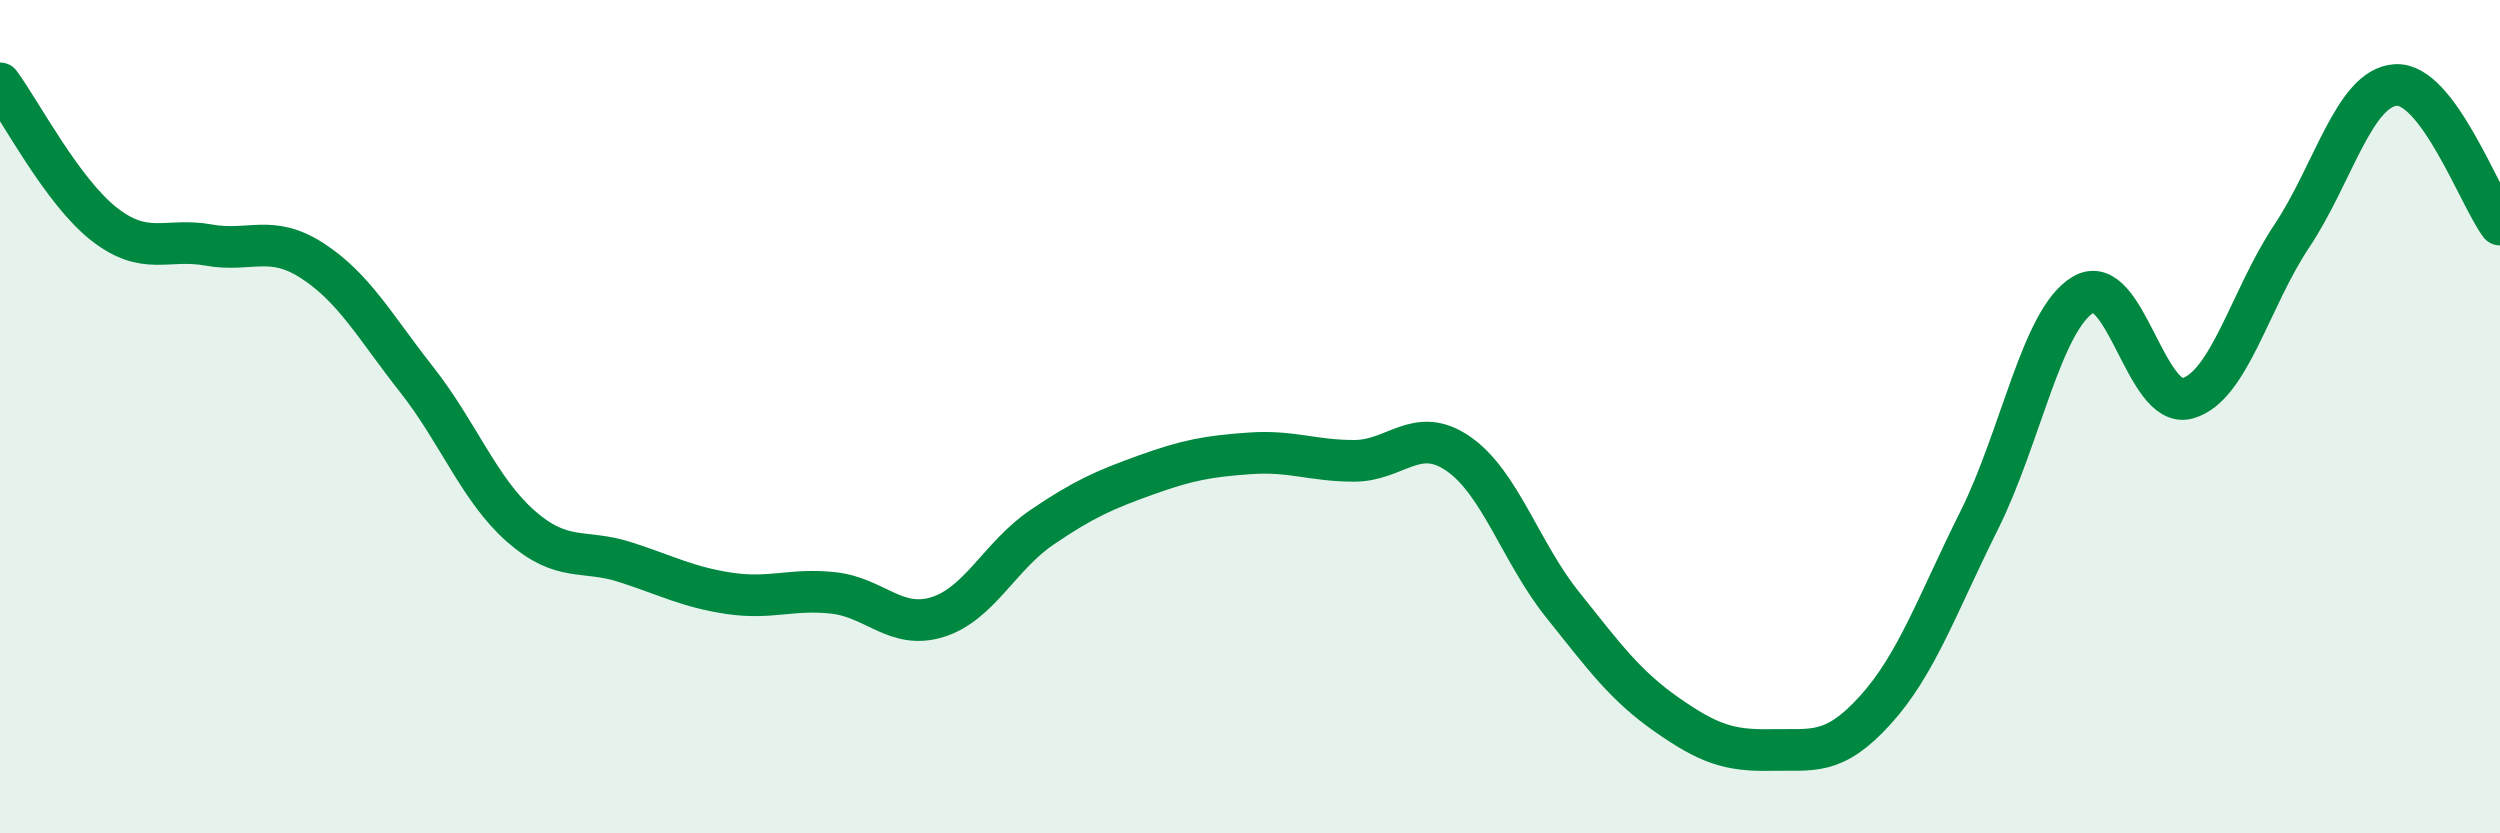
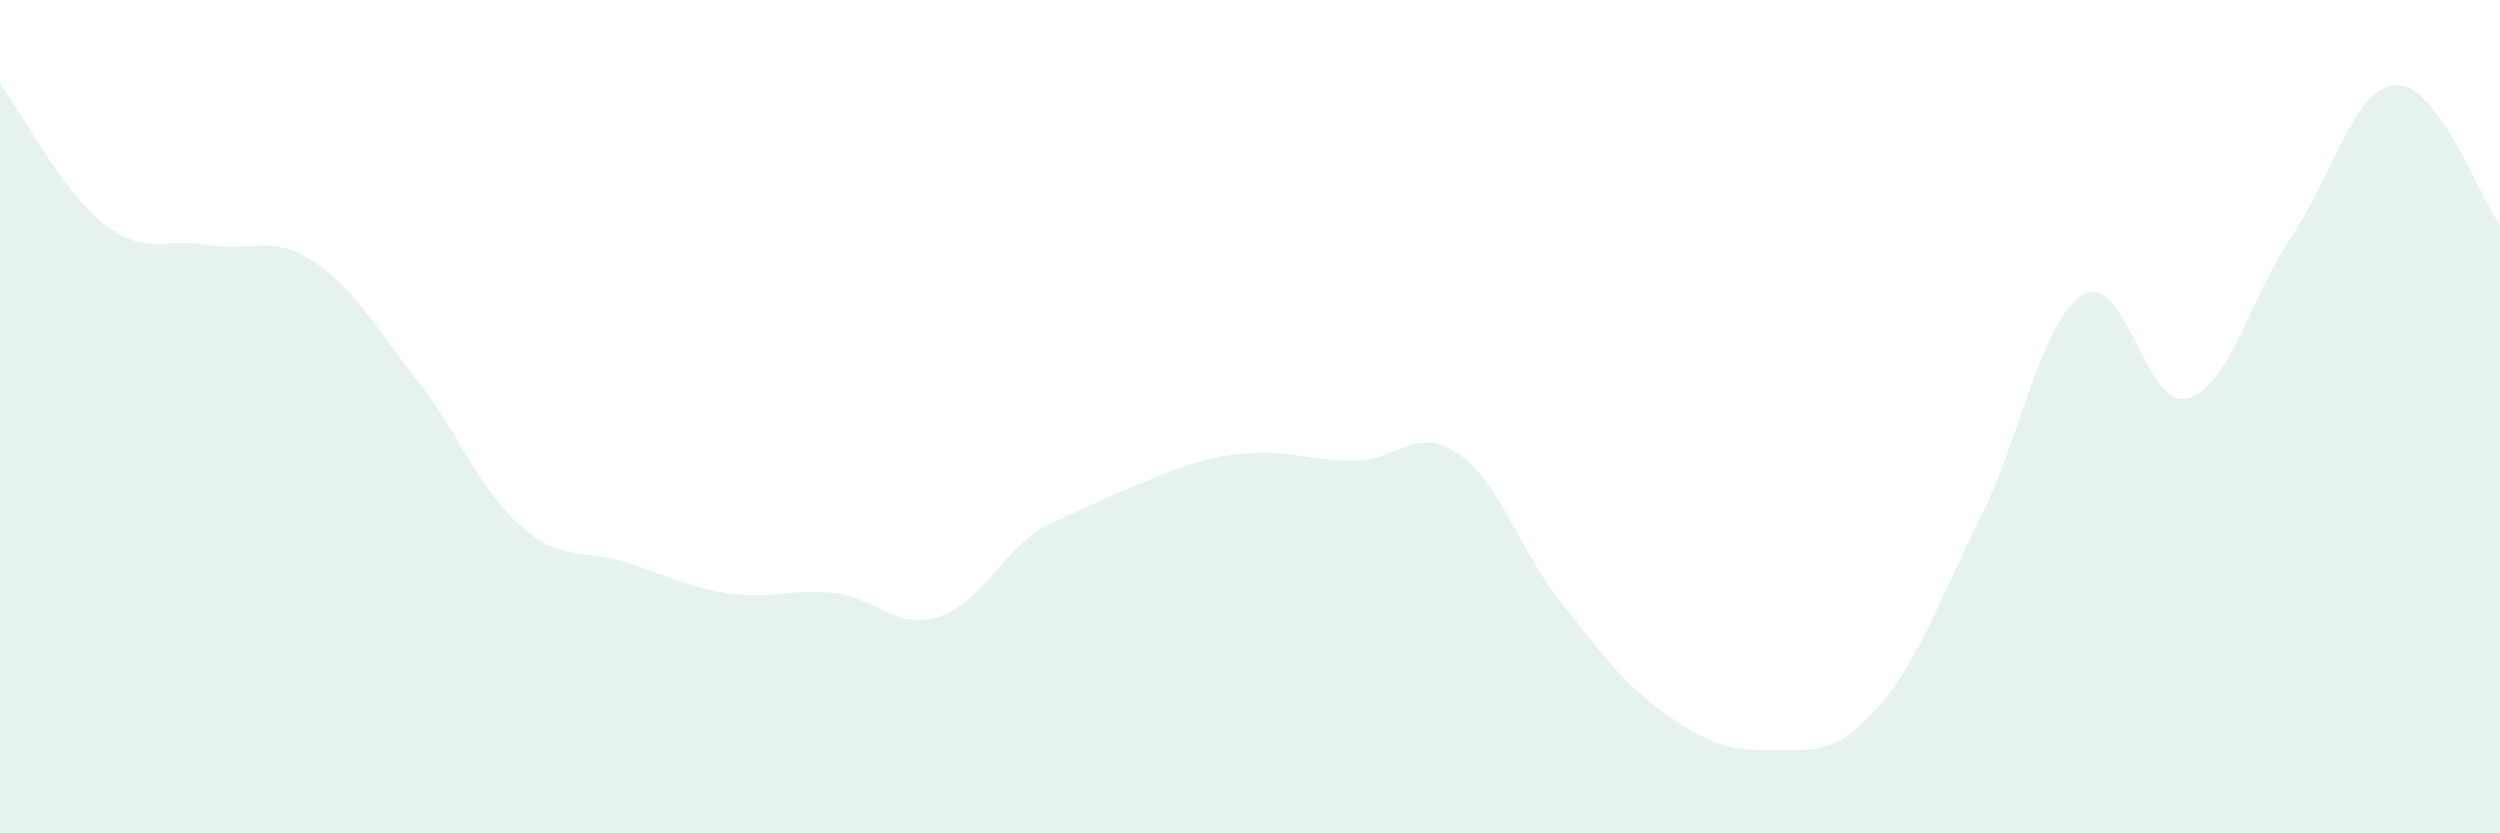
<svg xmlns="http://www.w3.org/2000/svg" width="60" height="20" viewBox="0 0 60 20">
-   <path d="M 0,2 C 0.5,2.68 1.5,4.6 2.5,5.38 C 3.5,6.16 4,5.7 5,5.88 C 6,6.06 6.5,5.61 7.5,6.26 C 8.5,6.91 9,7.84 10,9.11 C 11,10.38 11.5,11.75 12.5,12.63 C 13.5,13.51 14,13.17 15,13.49 C 16,13.81 16.5,14.09 17.5,14.24 C 18.5,14.39 19,14.12 20,14.23 C 21,14.34 21.5,15.12 22.5,14.81 C 23.5,14.5 24,13.34 25,12.66 C 26,11.98 26.5,11.76 27.5,11.4 C 28.5,11.04 29,10.95 30,10.88 C 31,10.81 31.5,11.06 32.5,11.06 C 33.5,11.06 34,10.2 35,10.89 C 36,11.58 36.5,13.26 37.5,14.51 C 38.5,15.76 39,16.45 40,17.15 C 41,17.85 41.5,18.02 42.5,18 C 43.5,17.98 44,18.15 45,17.05 C 46,15.95 46.5,14.49 47.5,12.49 C 48.5,10.49 49,7.66 50,7.07 C 51,6.48 51.5,9.84 52.5,9.56 C 53.5,9.28 54,7.17 55,5.67 C 56,4.17 56.5,2.1 57.5,2.04 C 58.5,1.98 59.5,4.72 60,5.39L60 20L0 20Z" fill="#008740" opacity="0.1" stroke-linecap="round" stroke-linejoin="round" />
-   <path d="M 0,2 C 0.5,2.68 1.5,4.6 2.5,5.38 C 3.5,6.16 4,5.7 5,5.88 C 6,6.06 6.5,5.61 7.5,6.26 C 8.5,6.91 9,7.84 10,9.11 C 11,10.38 11.5,11.75 12.5,12.63 C 13.5,13.51 14,13.17 15,13.49 C 16,13.81 16.5,14.09 17.5,14.24 C 18.5,14.39 19,14.12 20,14.23 C 21,14.34 21.5,15.12 22.5,14.81 C 23.5,14.5 24,13.34 25,12.66 C 26,11.98 26.5,11.76 27.5,11.4 C 28.5,11.04 29,10.95 30,10.88 C 31,10.81 31.5,11.06 32.5,11.06 C 33.5,11.06 34,10.2 35,10.89 C 36,11.58 36.5,13.26 37.5,14.51 C 38.5,15.76 39,16.45 40,17.15 C 41,17.85 41.5,18.02 42.5,18 C 43.5,17.98 44,18.15 45,17.05 C 46,15.95 46.5,14.49 47.5,12.49 C 48.5,10.49 49,7.66 50,7.07 C 51,6.48 51.5,9.84 52.5,9.56 C 53.5,9.28 54,7.17 55,5.67 C 56,4.17 56.5,2.1 57.5,2.04 C 58.5,1.98 59.5,4.72 60,5.39" stroke="#008740" stroke-width="1" fill="none" stroke-linecap="round" stroke-linejoin="round" />
+   <path d="M 0,2 C 0.5,2.68 1.5,4.6 2.5,5.38 C 3.5,6.16 4,5.7 5,5.88 C 6,6.06 6.5,5.61 7.5,6.26 C 8.5,6.91 9,7.84 10,9.11 C 11,10.38 11.5,11.75 12.5,12.63 C 13.5,13.51 14,13.17 15,13.49 C 16,13.81 16.5,14.09 17.5,14.24 C 18.5,14.39 19,14.12 20,14.23 C 21,14.34 21.5,15.12 22.5,14.81 C 23.5,14.5 24,13.34 25,12.66 C 28.5,11.04 29,10.95 30,10.88 C 31,10.81 31.5,11.06 32.5,11.06 C 33.5,11.06 34,10.2 35,10.89 C 36,11.58 36.5,13.26 37.5,14.51 C 38.5,15.76 39,16.45 40,17.15 C 41,17.85 41.5,18.02 42.5,18 C 43.5,17.98 44,18.15 45,17.05 C 46,15.95 46.5,14.49 47.5,12.49 C 48.5,10.49 49,7.66 50,7.07 C 51,6.48 51.5,9.84 52.5,9.56 C 53.5,9.28 54,7.17 55,5.67 C 56,4.17 56.5,2.1 57.5,2.04 C 58.5,1.98 59.5,4.72 60,5.39L60 20L0 20Z" fill="#008740" opacity="0.1" stroke-linecap="round" stroke-linejoin="round" />
</svg>